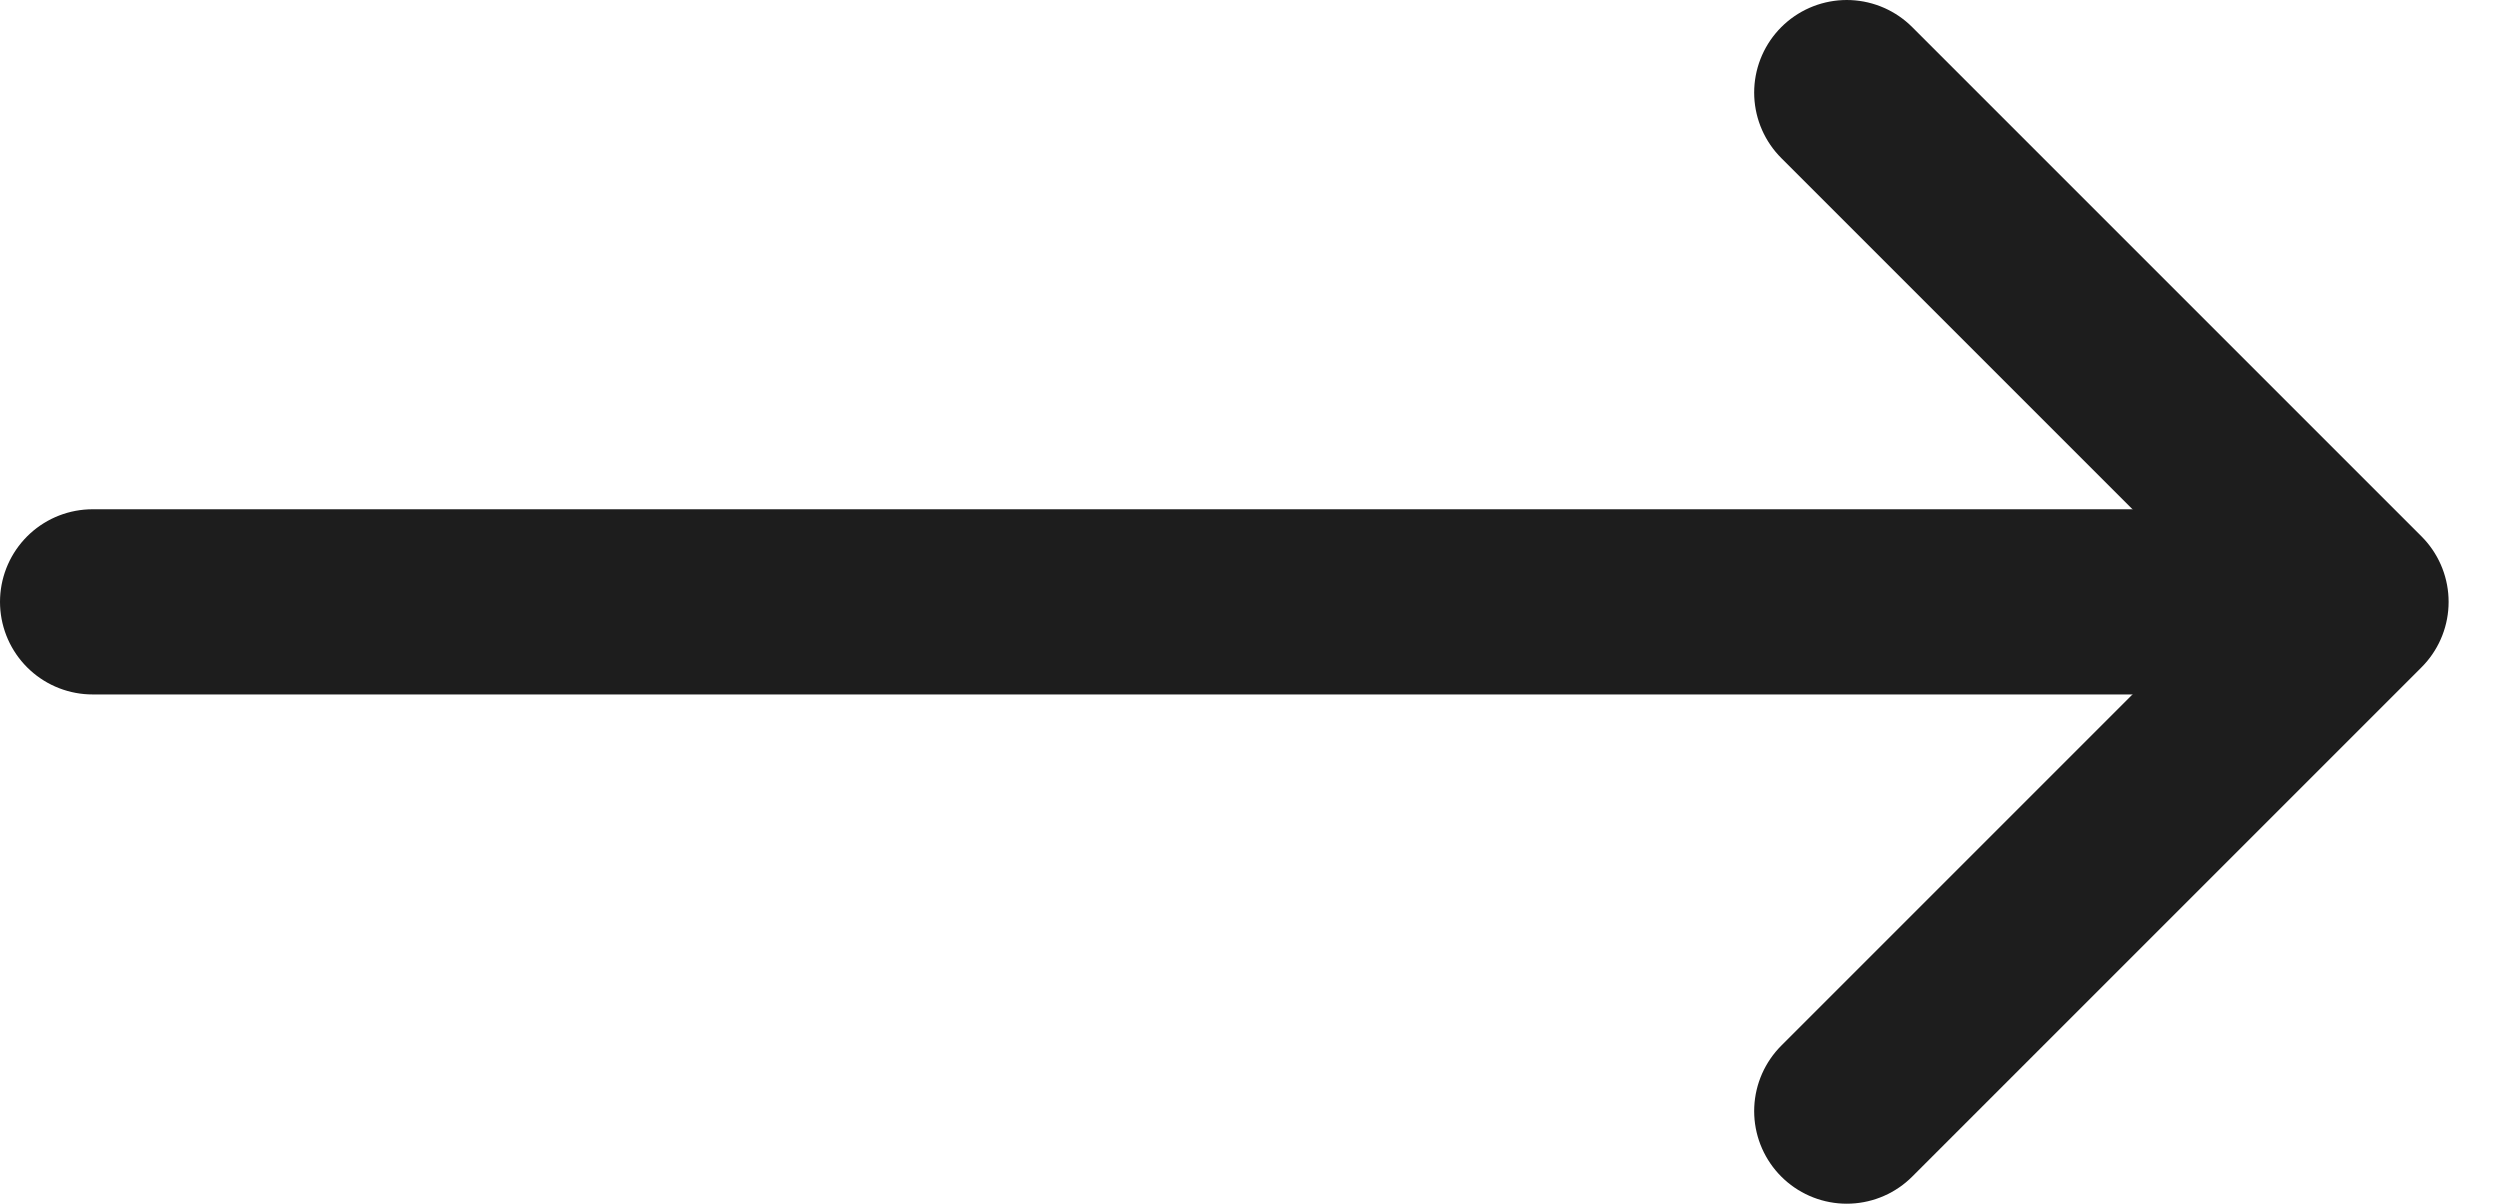
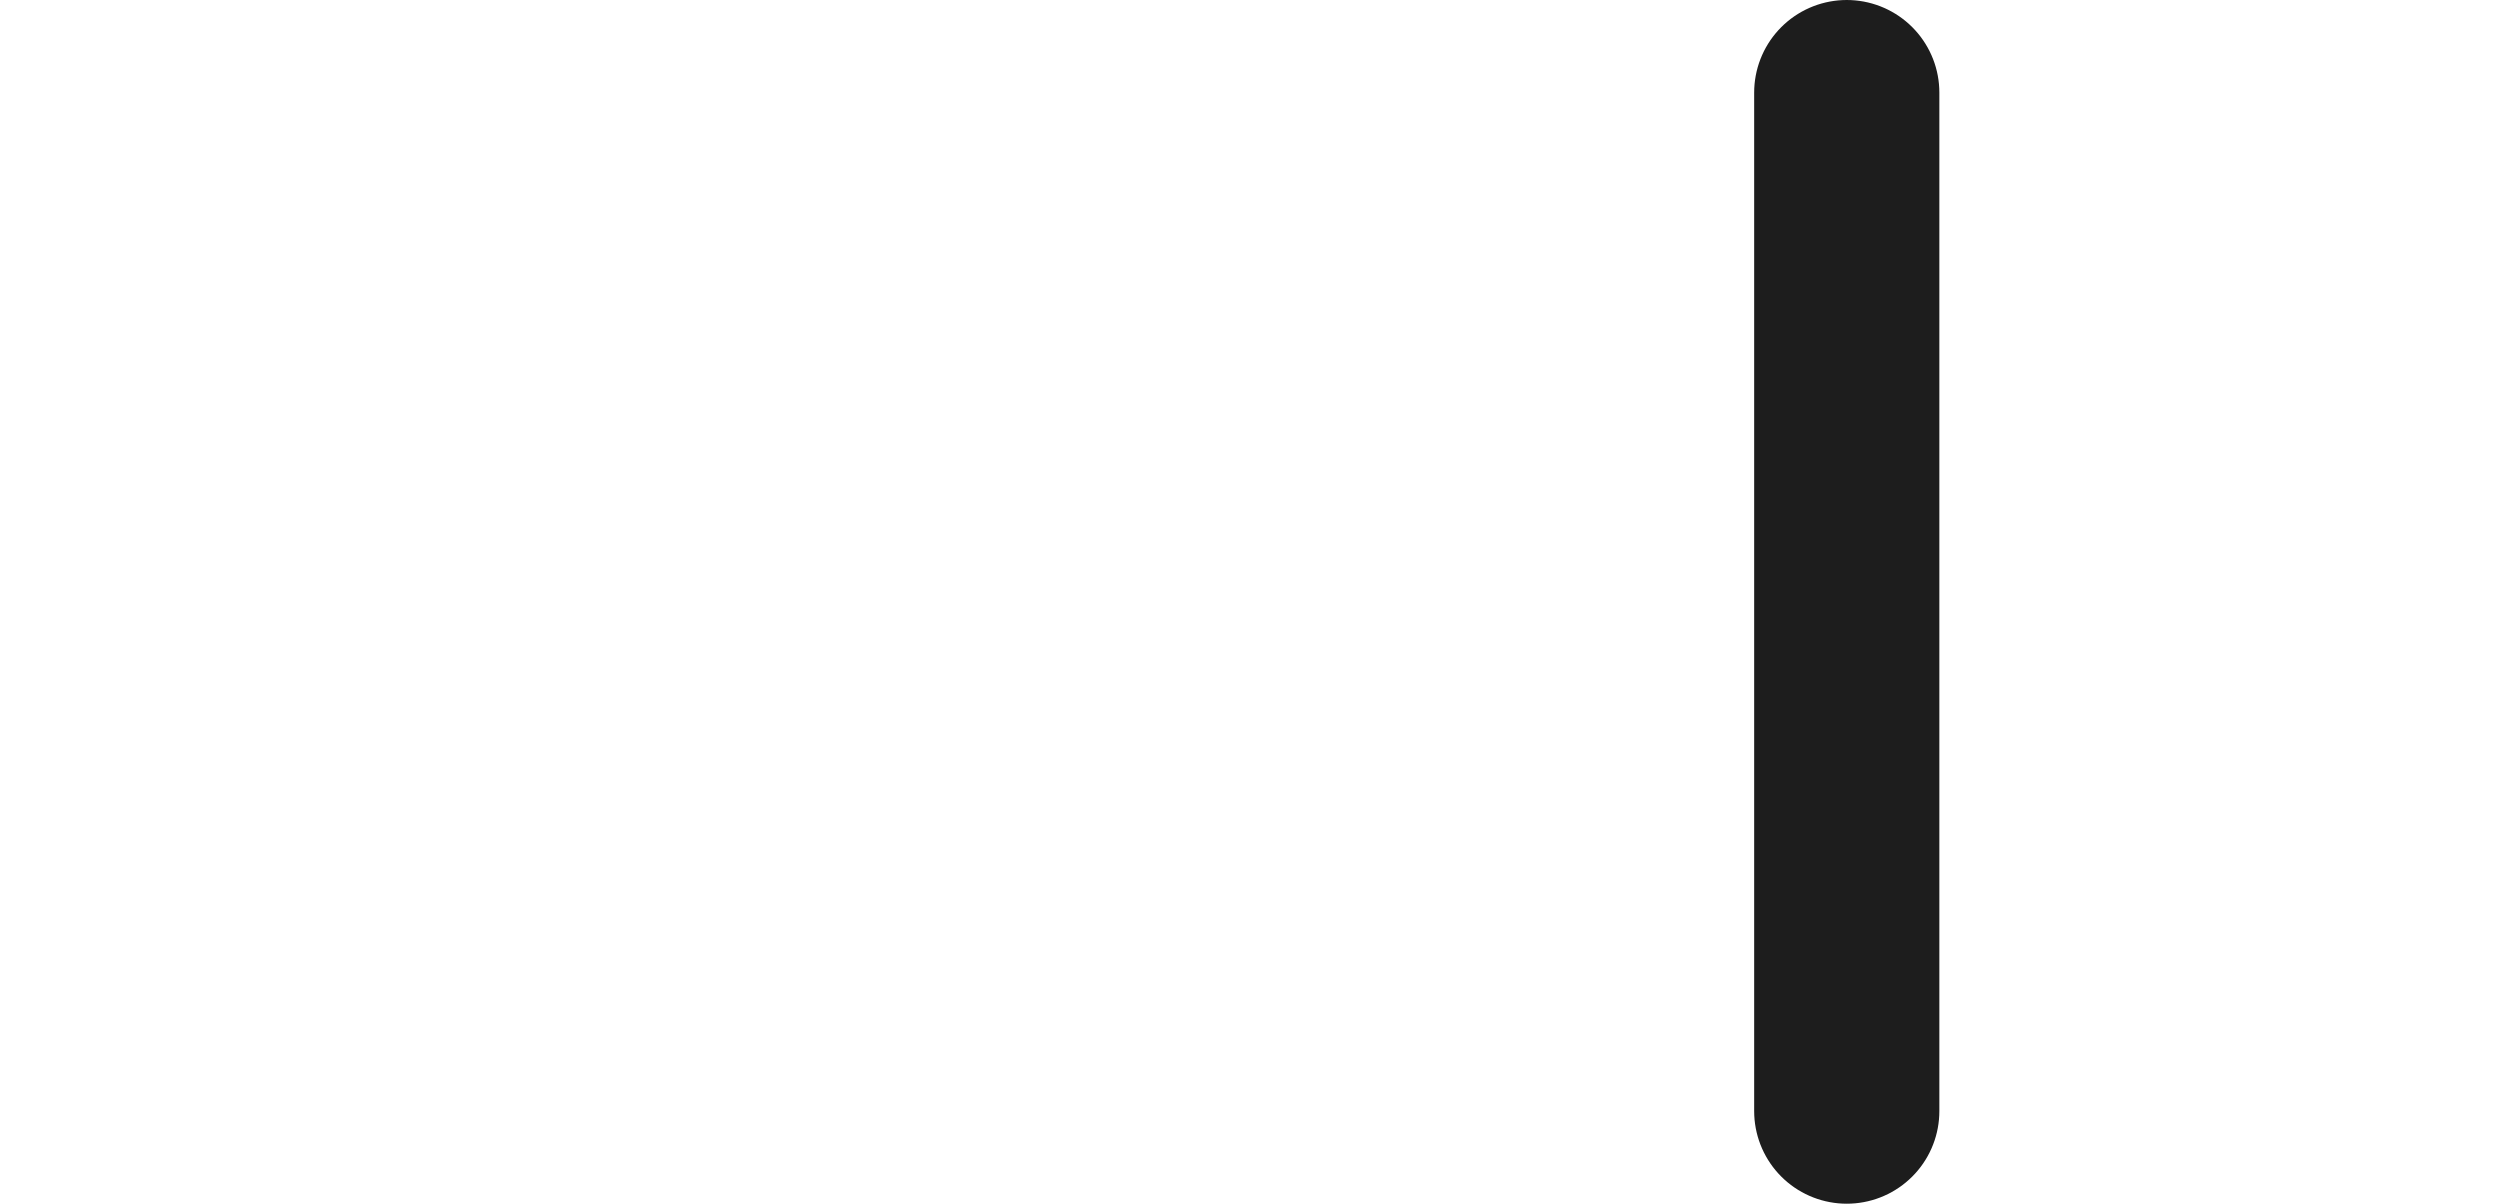
<svg xmlns="http://www.w3.org/2000/svg" width="27" height="13" viewBox="0 0 27 13" fill="none">
-   <path d="M1 6.5H25" stroke="#1D1D1D" stroke-width="2" stroke-linecap="round" stroke-linejoin="round" />
-   <path d="M19.945 1L25.445 6.5L19.945 12" stroke="#1D1D1D" stroke-width="2" stroke-linecap="round" stroke-linejoin="round" />
+   <path d="M19.945 1L19.945 12" stroke="#1D1D1D" stroke-width="2" stroke-linecap="round" stroke-linejoin="round" />
</svg>